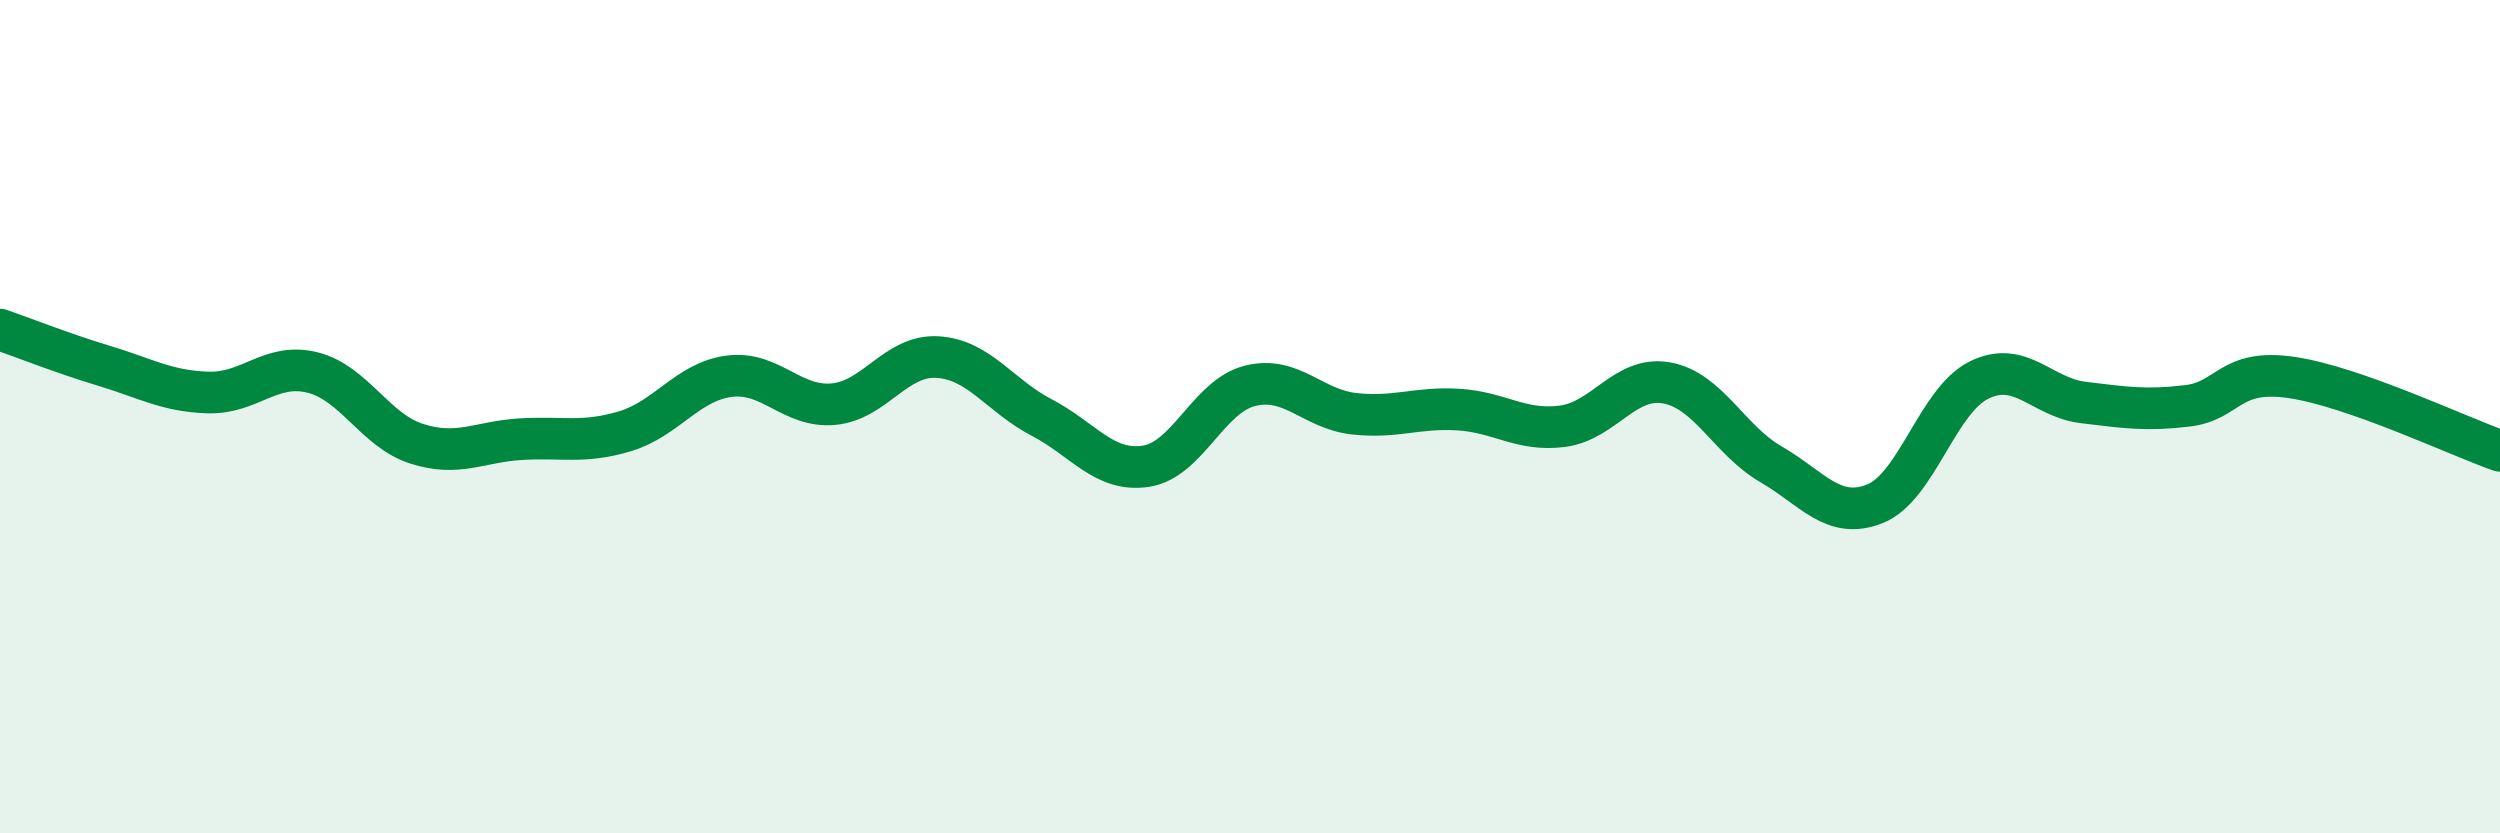
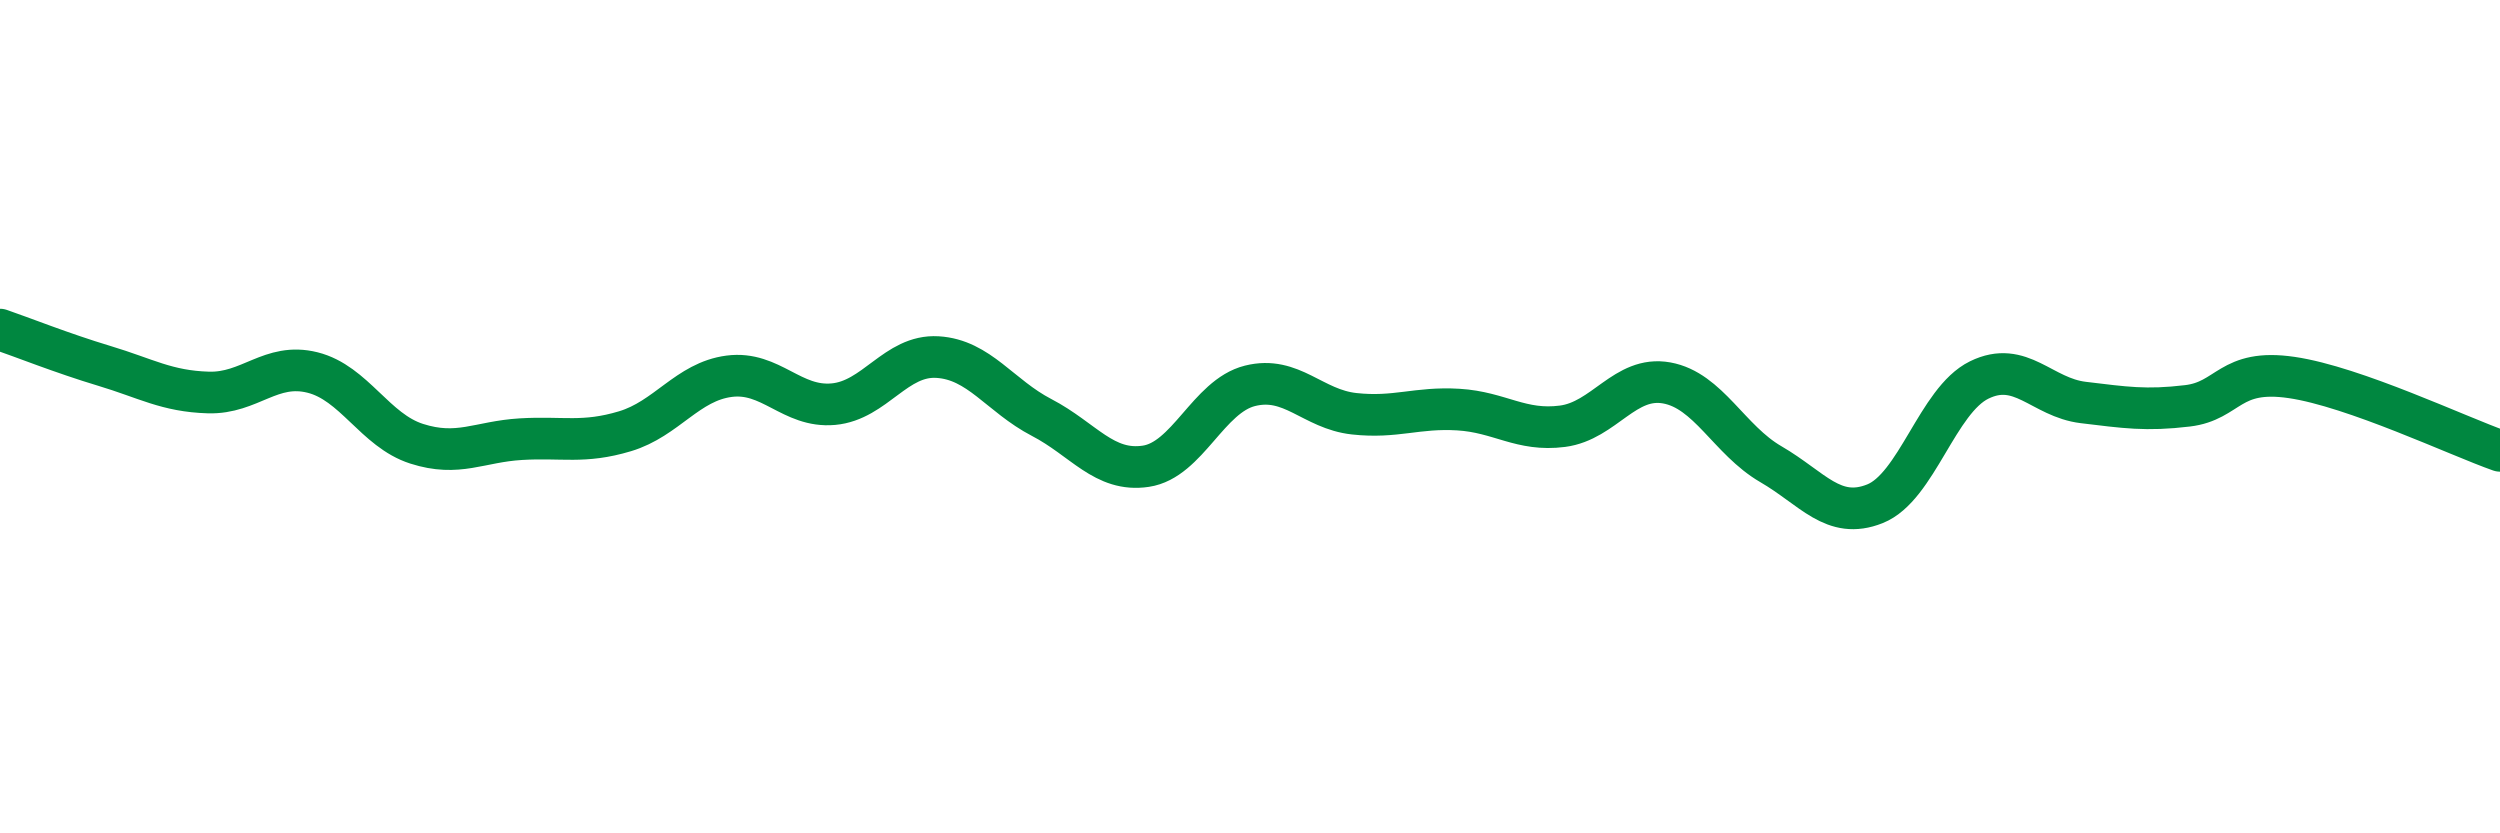
<svg xmlns="http://www.w3.org/2000/svg" width="60" height="20" viewBox="0 0 60 20">
-   <path d="M 0,7.91 C 0.5,8.08 1.5,8.48 2.5,8.78 C 3.5,9.08 4,9.39 5,9.42 C 6,9.45 6.5,8.69 7.5,8.94 C 8.5,9.19 9,10.33 10,10.65 C 11,10.97 11.5,10.6 12.5,10.54 C 13.5,10.48 14,10.65 15,10.35 C 16,10.05 16.5,9.16 17.5,9.03 C 18.5,8.9 19,9.79 20,9.7 C 21,9.61 21.5,8.51 22.5,8.57 C 23.5,8.63 24,9.5 25,10.02 C 26,10.54 26.5,11.34 27.5,11.19 C 28.5,11.04 29,9.51 30,9.26 C 31,9.01 31.5,9.82 32.5,9.93 C 33.5,10.04 34,9.77 35,9.83 C 36,9.89 36.5,10.36 37.5,10.23 C 38.5,10.1 39,9.01 40,9.19 C 41,9.37 41.5,10.56 42.5,11.14 C 43.5,11.72 44,12.49 45,12.09 C 46,11.69 46.5,9.61 47.5,9.12 C 48.5,8.63 49,9.54 50,9.66 C 51,9.78 51.5,9.86 52.5,9.74 C 53.5,9.62 53.5,8.84 55,9.06 C 56.5,9.28 59,10.47 60,10.82L60 20L0 20Z" fill="#008740" opacity="0.1" stroke-linecap="round" stroke-linejoin="round" />
  <path d="M 0,7.91 C 0.5,8.08 1.5,8.48 2.5,8.78 C 3.5,9.08 4,9.39 5,9.42 C 6,9.45 6.5,8.69 7.5,8.94 C 8.5,9.19 9,10.33 10,10.65 C 11,10.97 11.5,10.6 12.5,10.54 C 13.5,10.48 14,10.65 15,10.35 C 16,10.05 16.5,9.16 17.5,9.03 C 18.5,8.9 19,9.79 20,9.7 C 21,9.61 21.5,8.51 22.5,8.57 C 23.5,8.63 24,9.5 25,10.02 C 26,10.54 26.5,11.34 27.5,11.19 C 28.5,11.04 29,9.51 30,9.26 C 31,9.01 31.5,9.82 32.5,9.93 C 33.5,10.04 34,9.77 35,9.83 C 36,9.89 36.5,10.36 37.5,10.23 C 38.5,10.1 39,9.01 40,9.19 C 41,9.37 41.5,10.56 42.5,11.14 C 43.5,11.72 44,12.49 45,12.09 C 46,11.69 46.5,9.61 47.5,9.12 C 48.5,8.63 49,9.54 50,9.66 C 51,9.78 51.5,9.86 52.5,9.74 C 53.5,9.62 53.5,8.84 55,9.06 C 56.5,9.28 59,10.47 60,10.82" stroke="#008740" stroke-width="1" fill="none" stroke-linecap="round" stroke-linejoin="round" />
</svg>